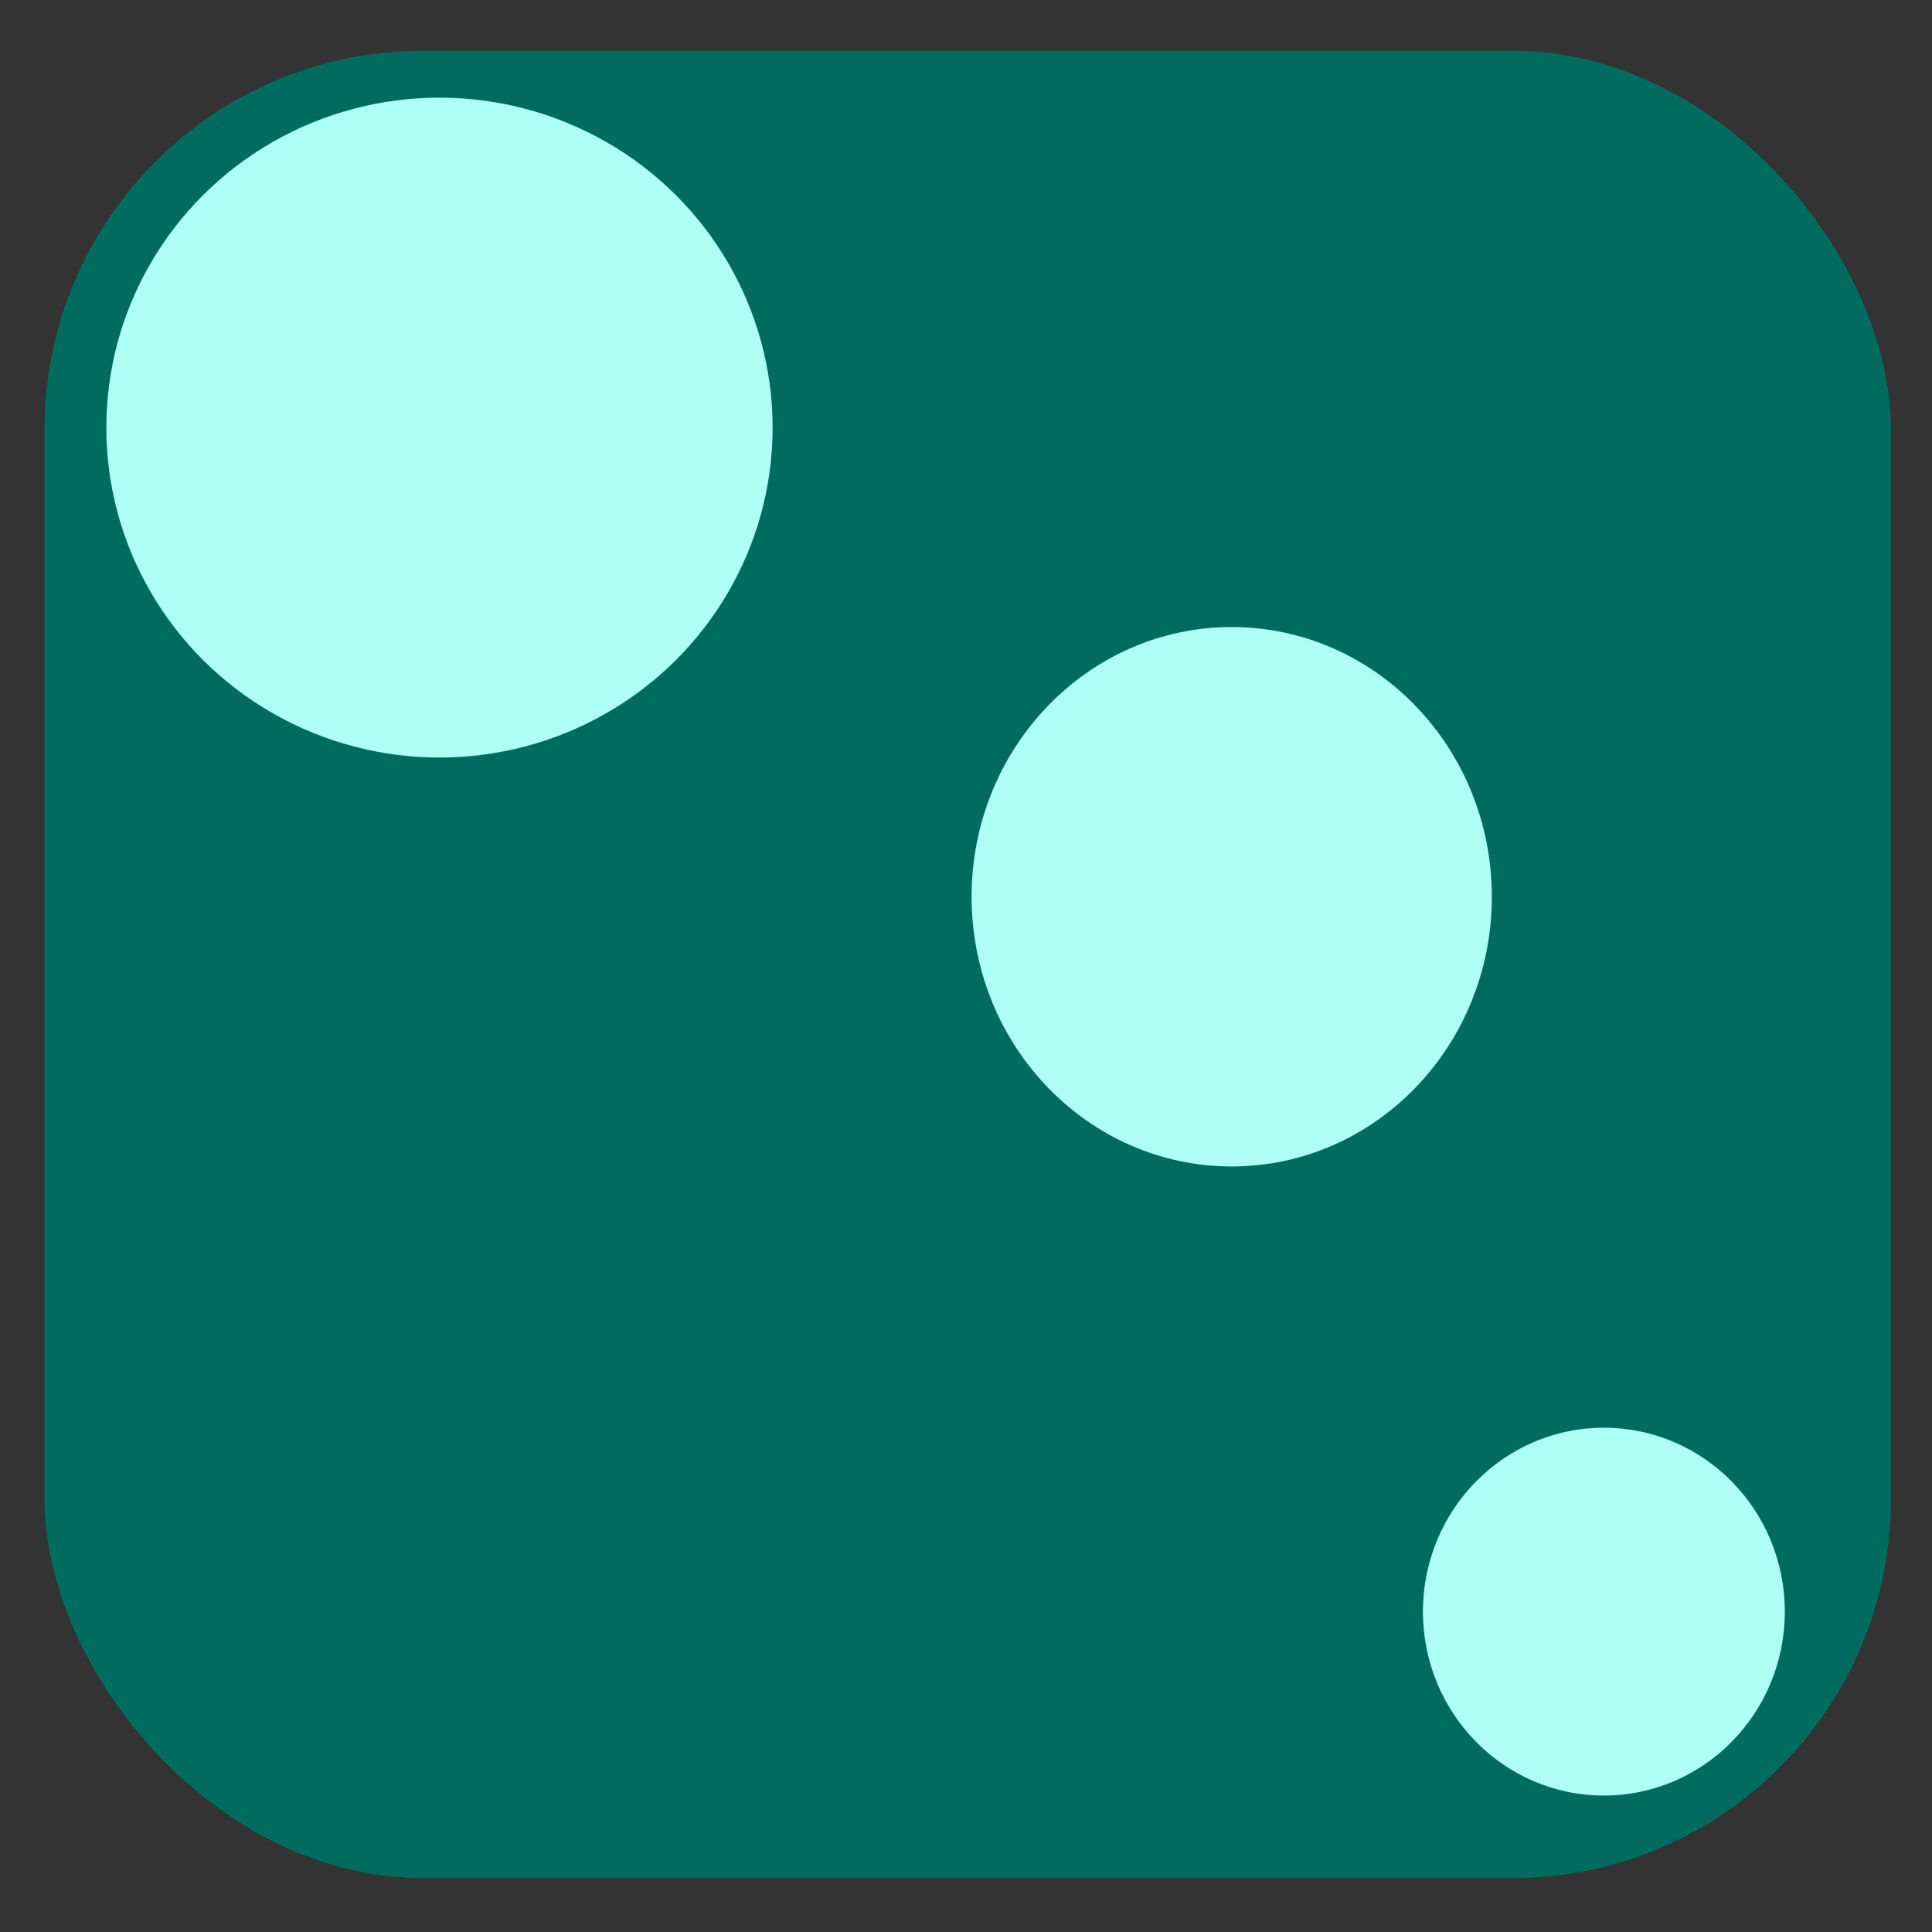
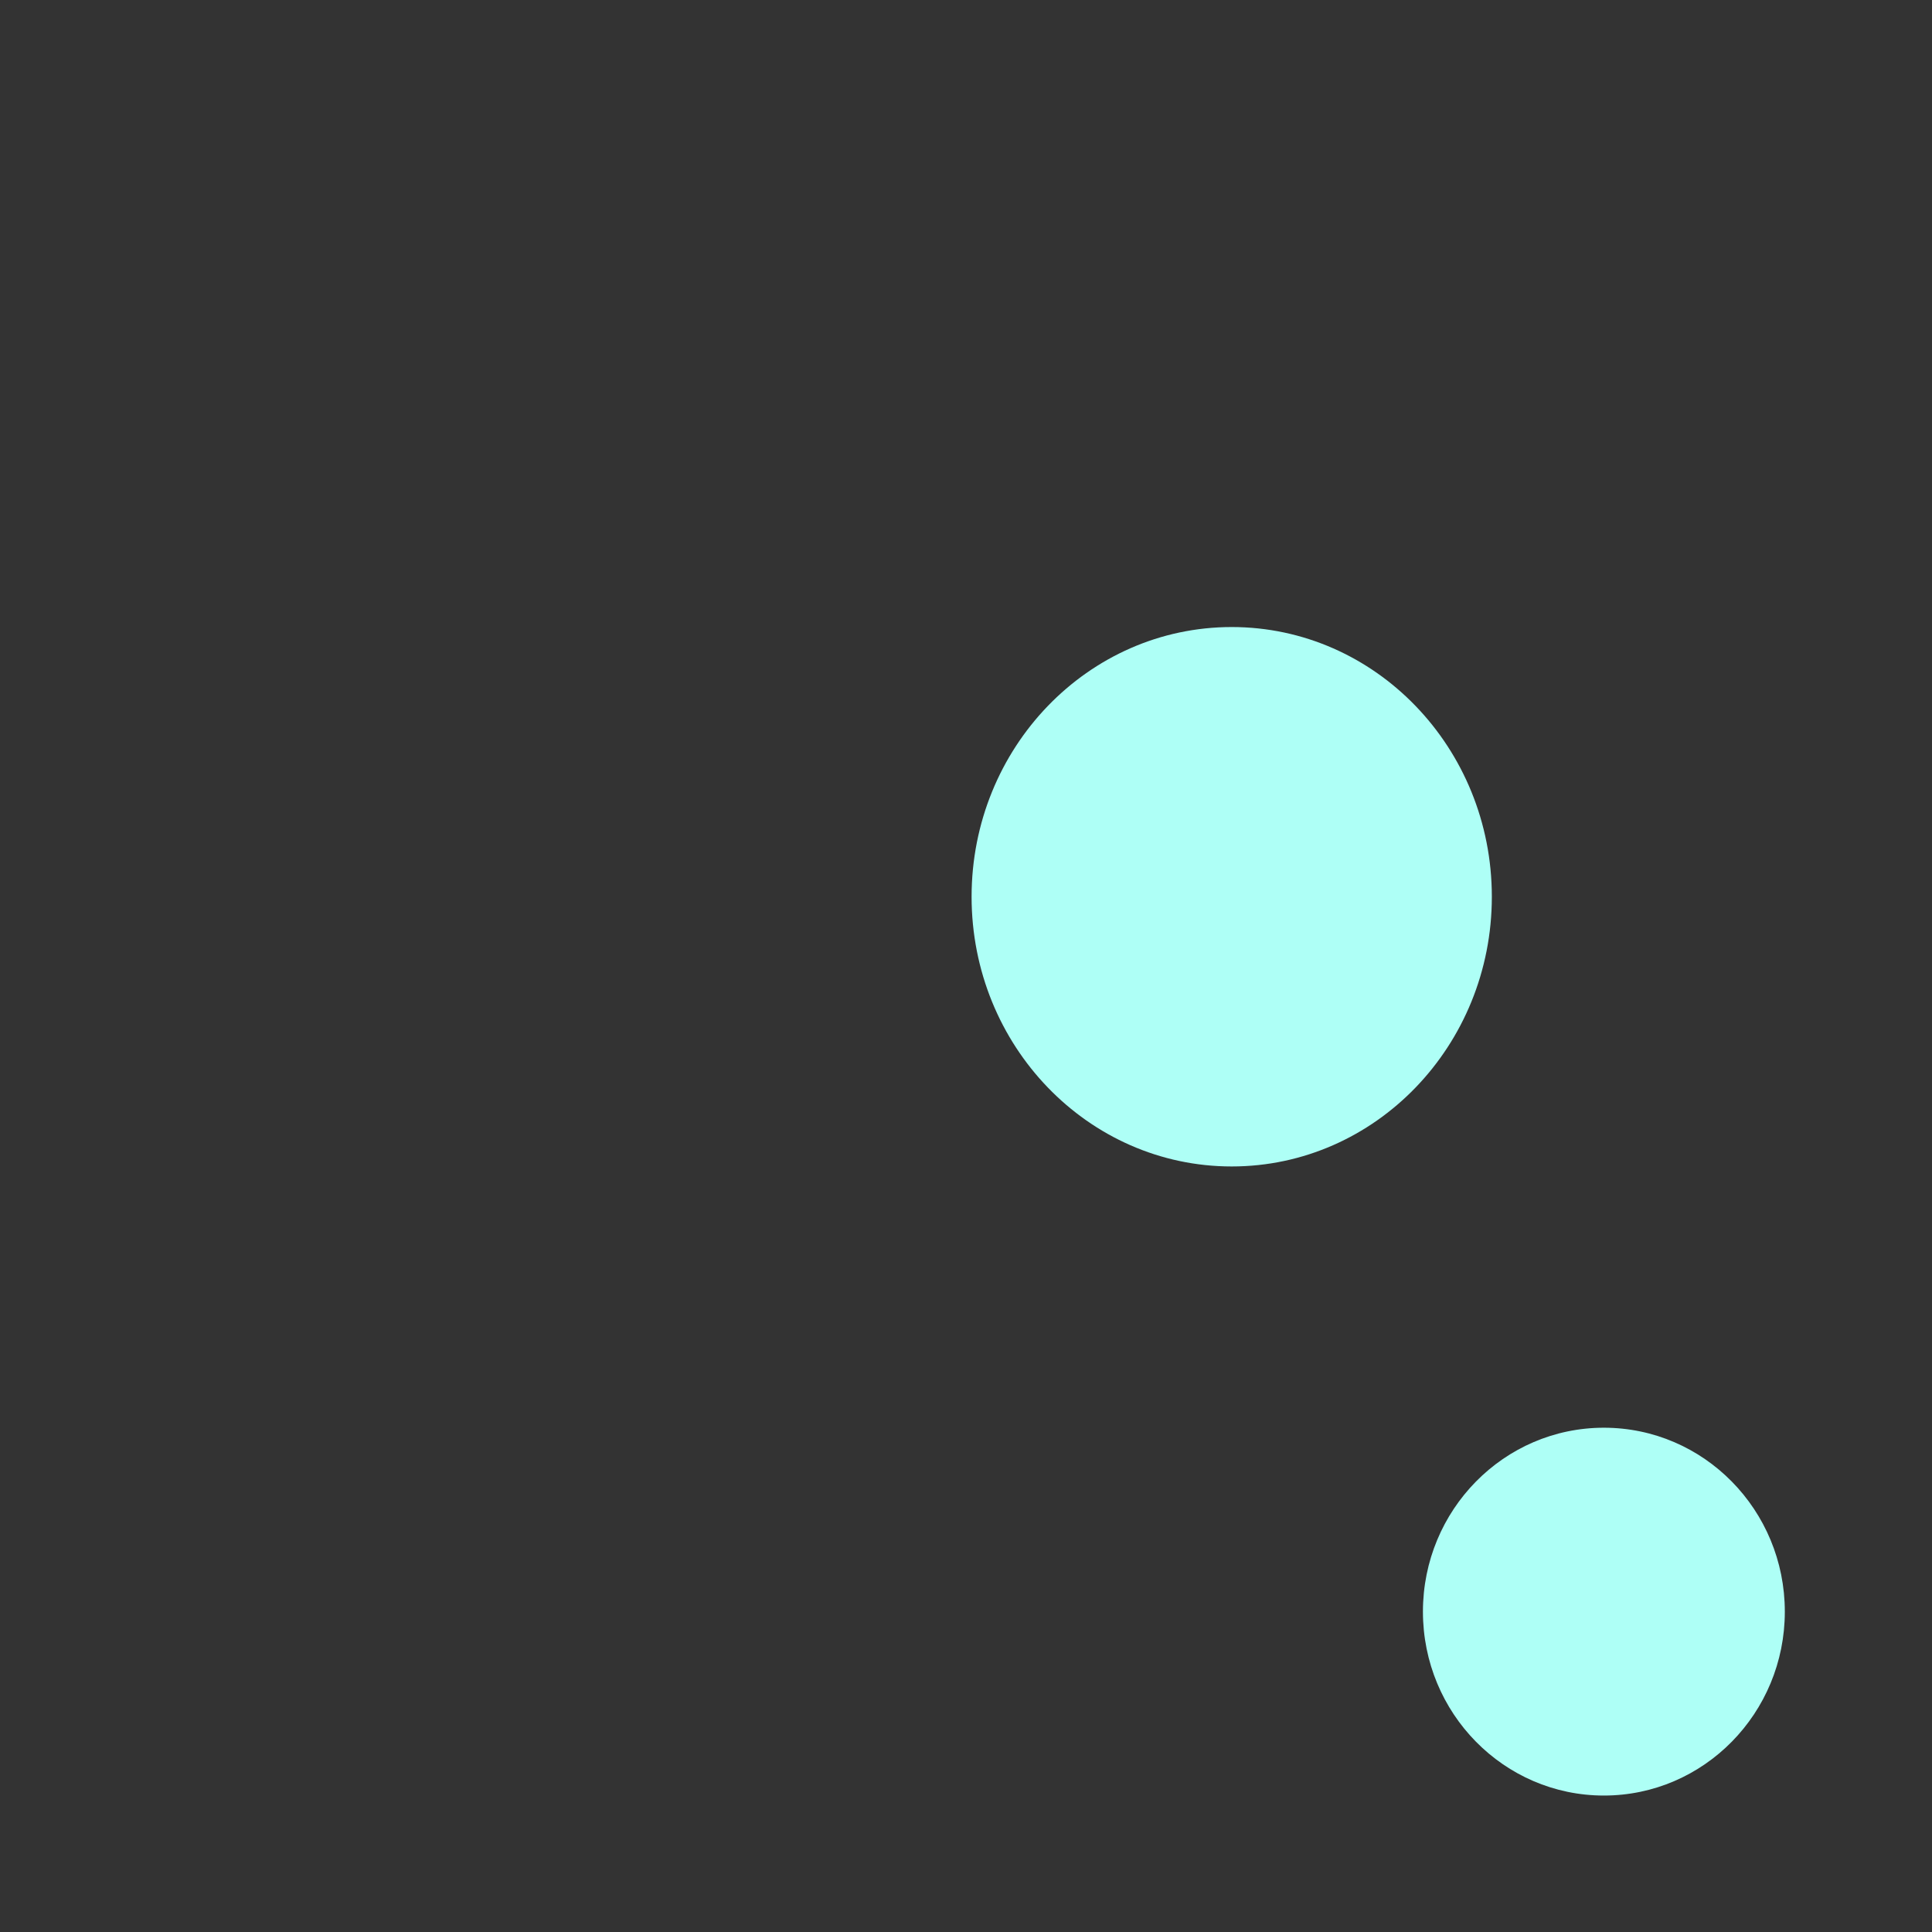
<svg xmlns="http://www.w3.org/2000/svg" width="32" height="32" viewBox="0 0 8.467 8.467" version="1.1" id="svg5">
  <rect x="0" y="0" width="8.467" height="8.467" fill="#333333" stroke="none" />
  <defs id="defs2" />
  <g id="layer1">
-     <rect style="fill:#006b5f;stroke-width:0.242;stroke-dasharray:none" id="rect234" width="8.092" height="8.009" x="0.195" y="0.222" ry="1.66" />
    <ellipse style="fill:#aefff6;fill-opacity:1;stroke-width:0.265" id="path842" cx="7.029" cy="7.063" rx="0.793" ry="0.806" />
    <ellipse style="fill:#aefff6;fill-opacity:1;stroke-width:0.384" id="path842-3" cx="5.398" cy="3.93" rx="1.14" ry="1.182" />
-     <ellipse style="fill:#aefff6;fill-opacity:1;stroke-width:0.481" id="path842-3-4" cx="1.926" cy="1.874" rx="1.46" ry="1.446" />
  </g>
</svg>